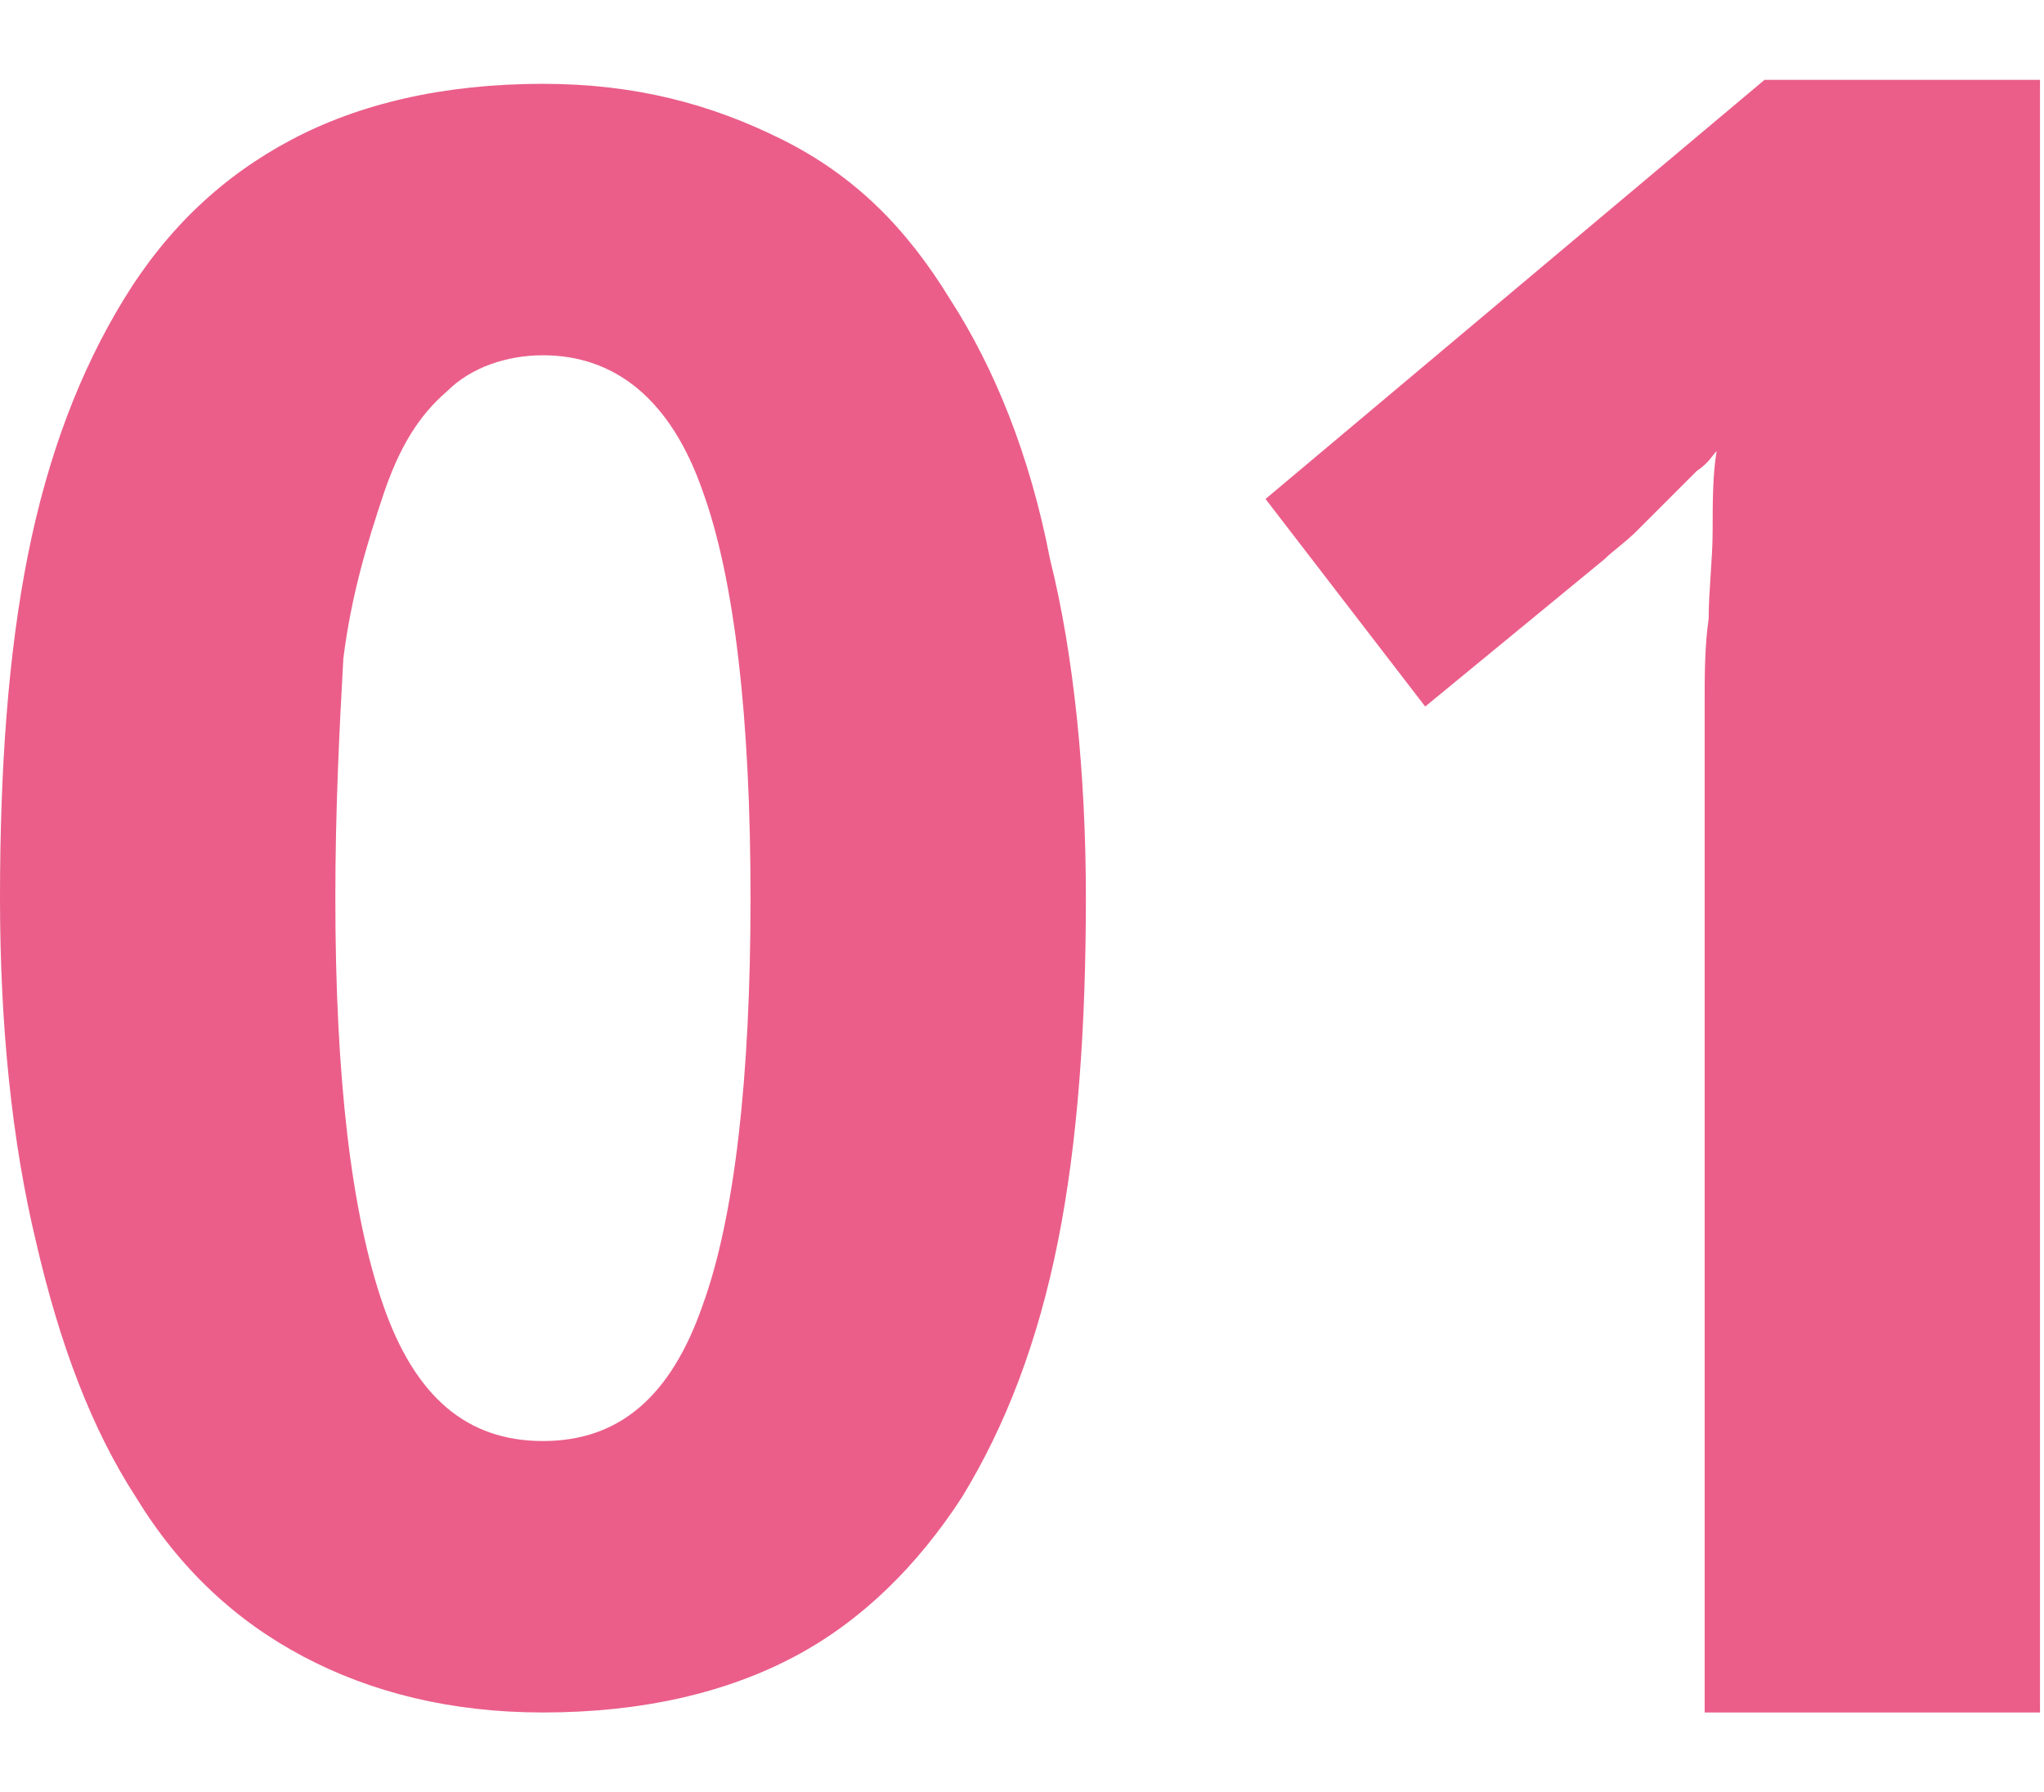
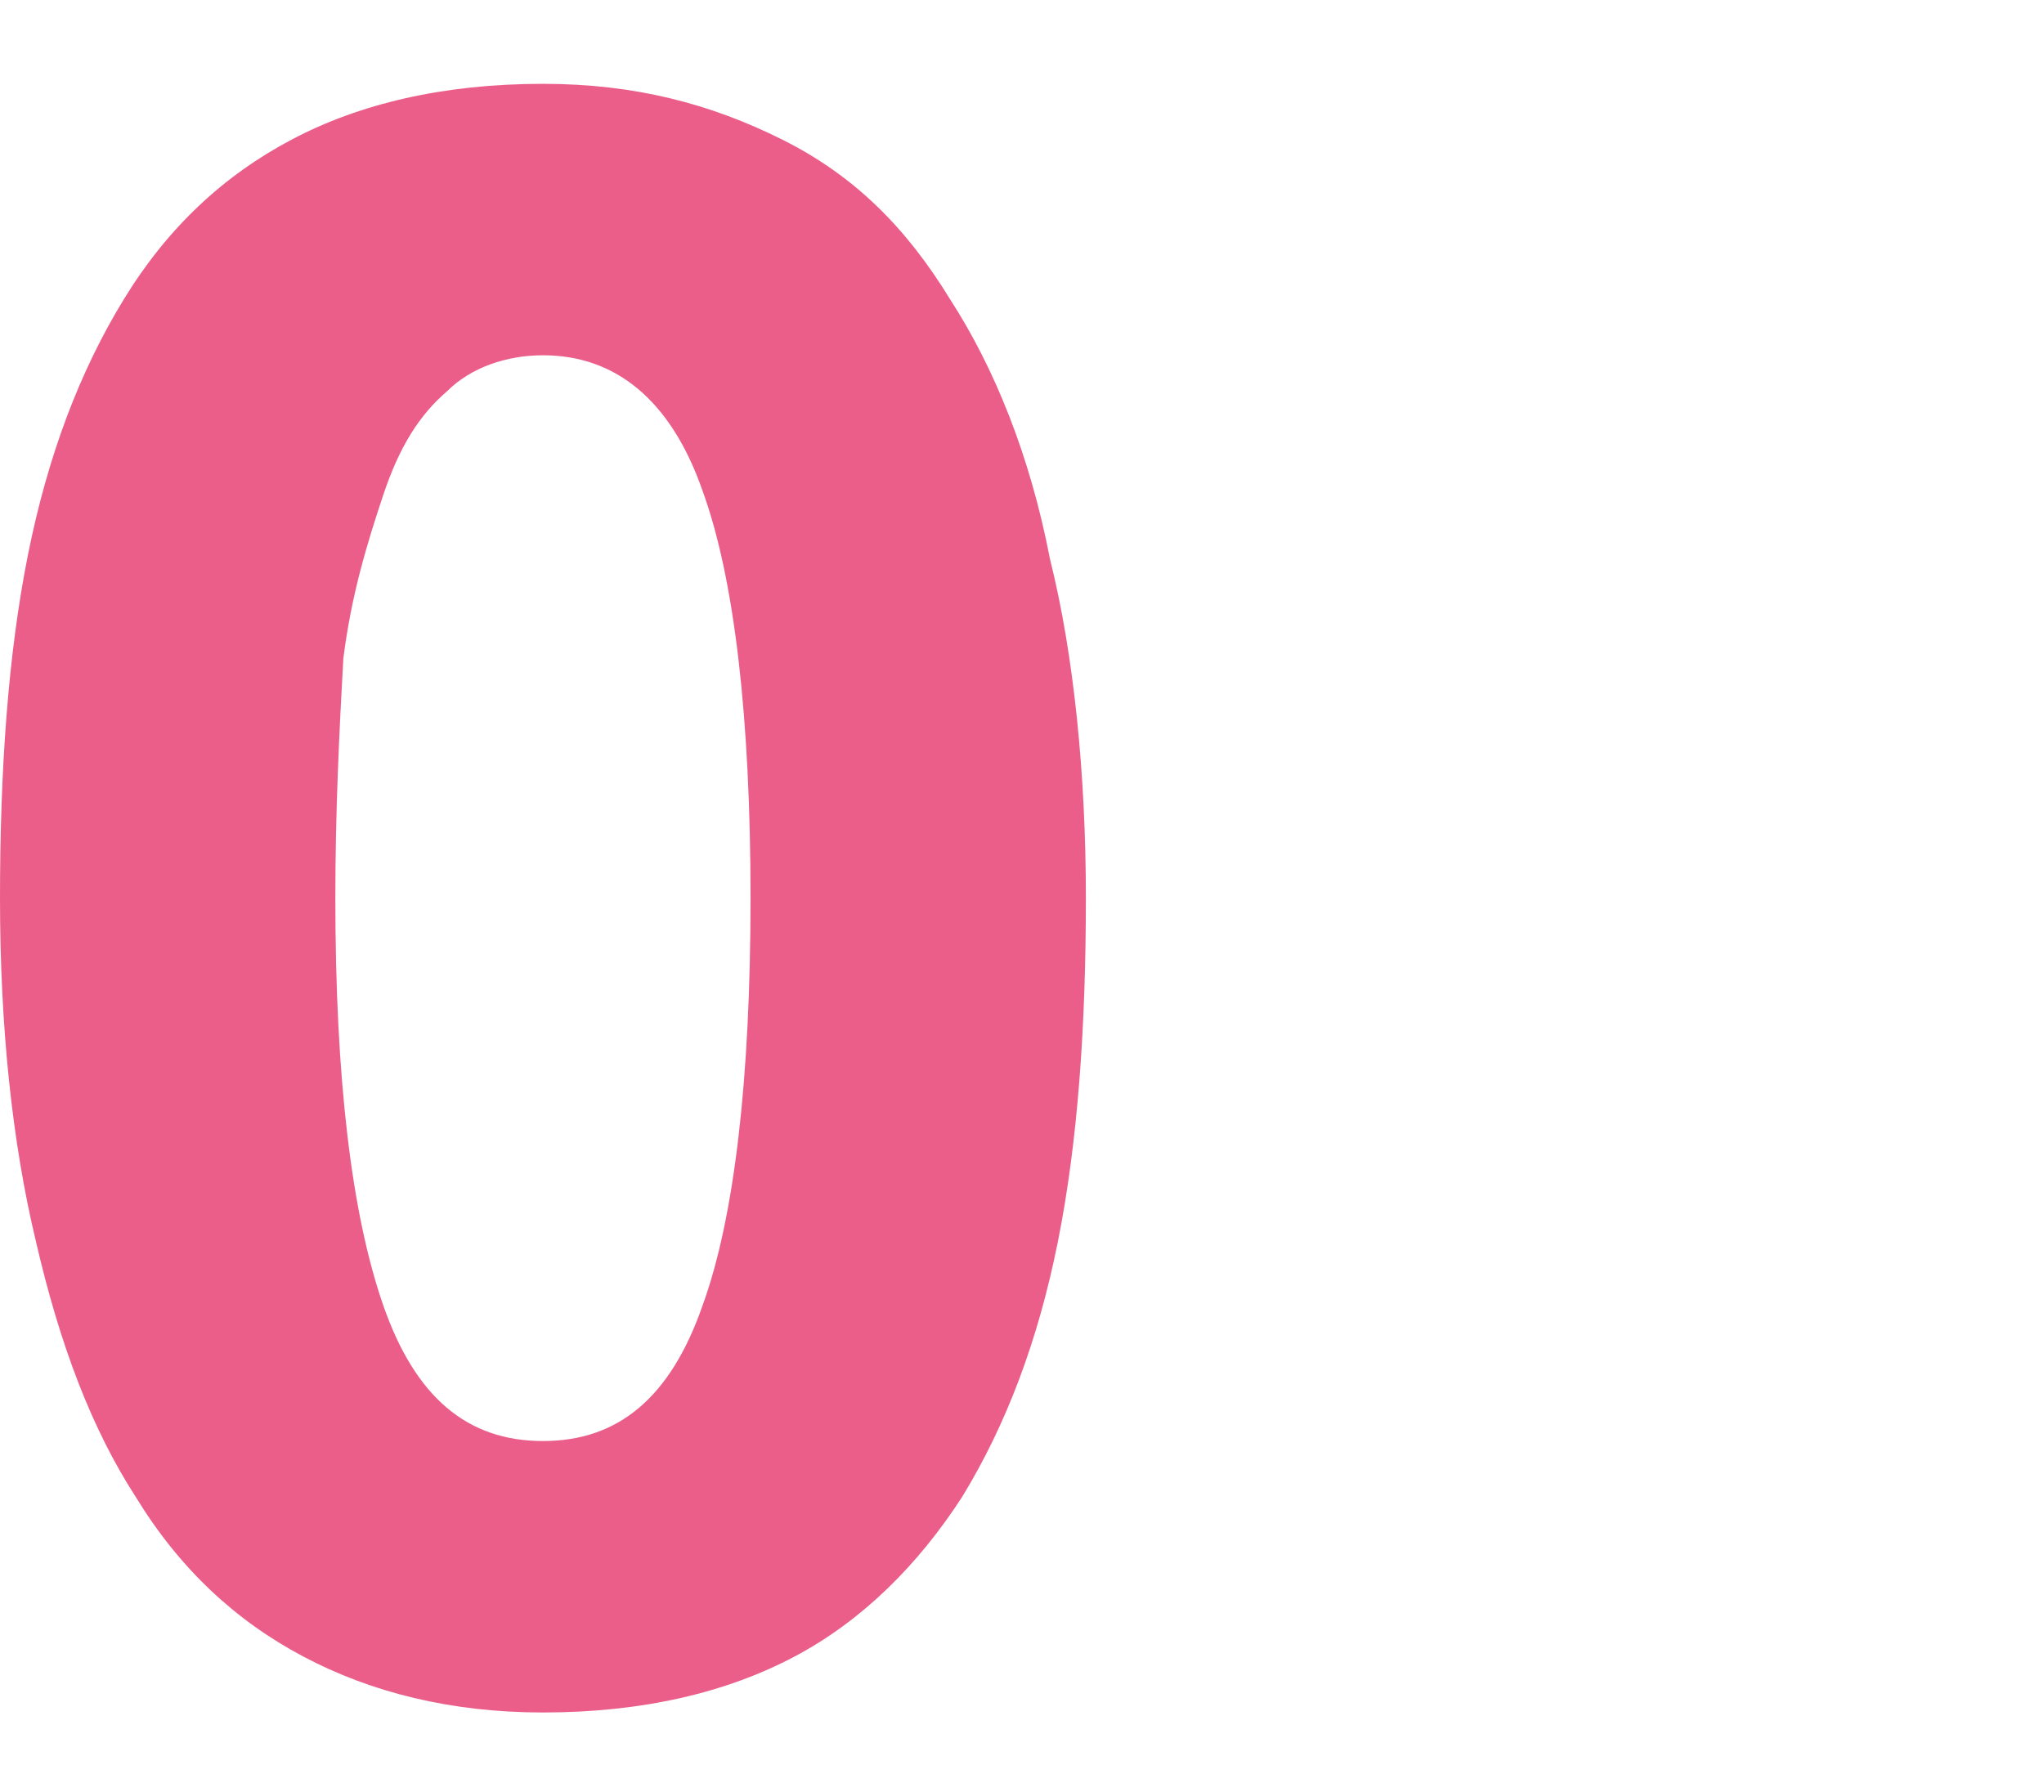
<svg xmlns="http://www.w3.org/2000/svg" version="1.1" id="レイヤー_1" x="0px" y="0px" width="51.2px" height="44.9px" viewBox="0 0 51.2 44.9" style="enable-background:new 0 0 51.2 44.9;" xml:space="preserve">
  <style type="text/css">
	.st0{fill:#EB5E8A;}
</style>
  <g>
    <g>
      <path class="st0" d="M27.2,22.5c0,3.2-0.2,6.1-0.7,8.6s-1.3,4.6-2.4,6.4c-1.1,1.7-2.5,3.1-4.2,4c-1.7,0.9-3.8,1.4-6.3,1.4    c-2.3,0-4.3-0.5-6-1.4s-3.1-2.2-4.2-4c-1.1-1.7-1.9-3.8-2.5-6.4C0.3,28.6,0,25.7,0,22.5s0.2-6.1,0.7-8.6S2,9.3,3.1,7.5    s2.5-3.1,4.2-4s3.8-1.4,6.3-1.4c2.3,0,4.2,0.5,6,1.4s3.1,2.2,4.2,4c1.1,1.7,2,3.9,2.5,6.5C26.9,16.4,27.2,19.4,27.2,22.5z     M8.4,22.5c0,4.5,0.4,7.9,1.2,10.2c0.8,2.3,2.1,3.4,4,3.4s3.2-1.1,4-3.4c0.8-2.2,1.2-5.7,1.2-10.2s-0.4-8-1.2-10.2    c-0.8-2.3-2.2-3.4-4-3.4c-0.9,0-1.8,0.3-2.4,0.9c-0.7,0.6-1.2,1.4-1.6,2.6s-0.8,2.5-1,4.1C8.5,18.3,8.4,20.3,8.4,22.5z" />
-       <path class="st0" d="M51.1,42.9h-8.4V19.3c0-0.5,0-1.1,0-1.7c0-0.7,0-1.4,0.1-2.1c0-0.7,0.1-1.5,0.1-2.2s0-1.4,0.1-2    c-0.1,0.1-0.2,0.3-0.5,0.5c-0.2,0.2-0.5,0.5-0.7,0.7c-0.3,0.3-0.5,0.5-0.8,0.8s-0.6,0.5-0.8,0.7l-4.5,3.7l-4-5.2L44.2,2h6.9    C51.1,2,51.1,42.9,51.1,42.9z" />
    </g>
  </g>
</svg>